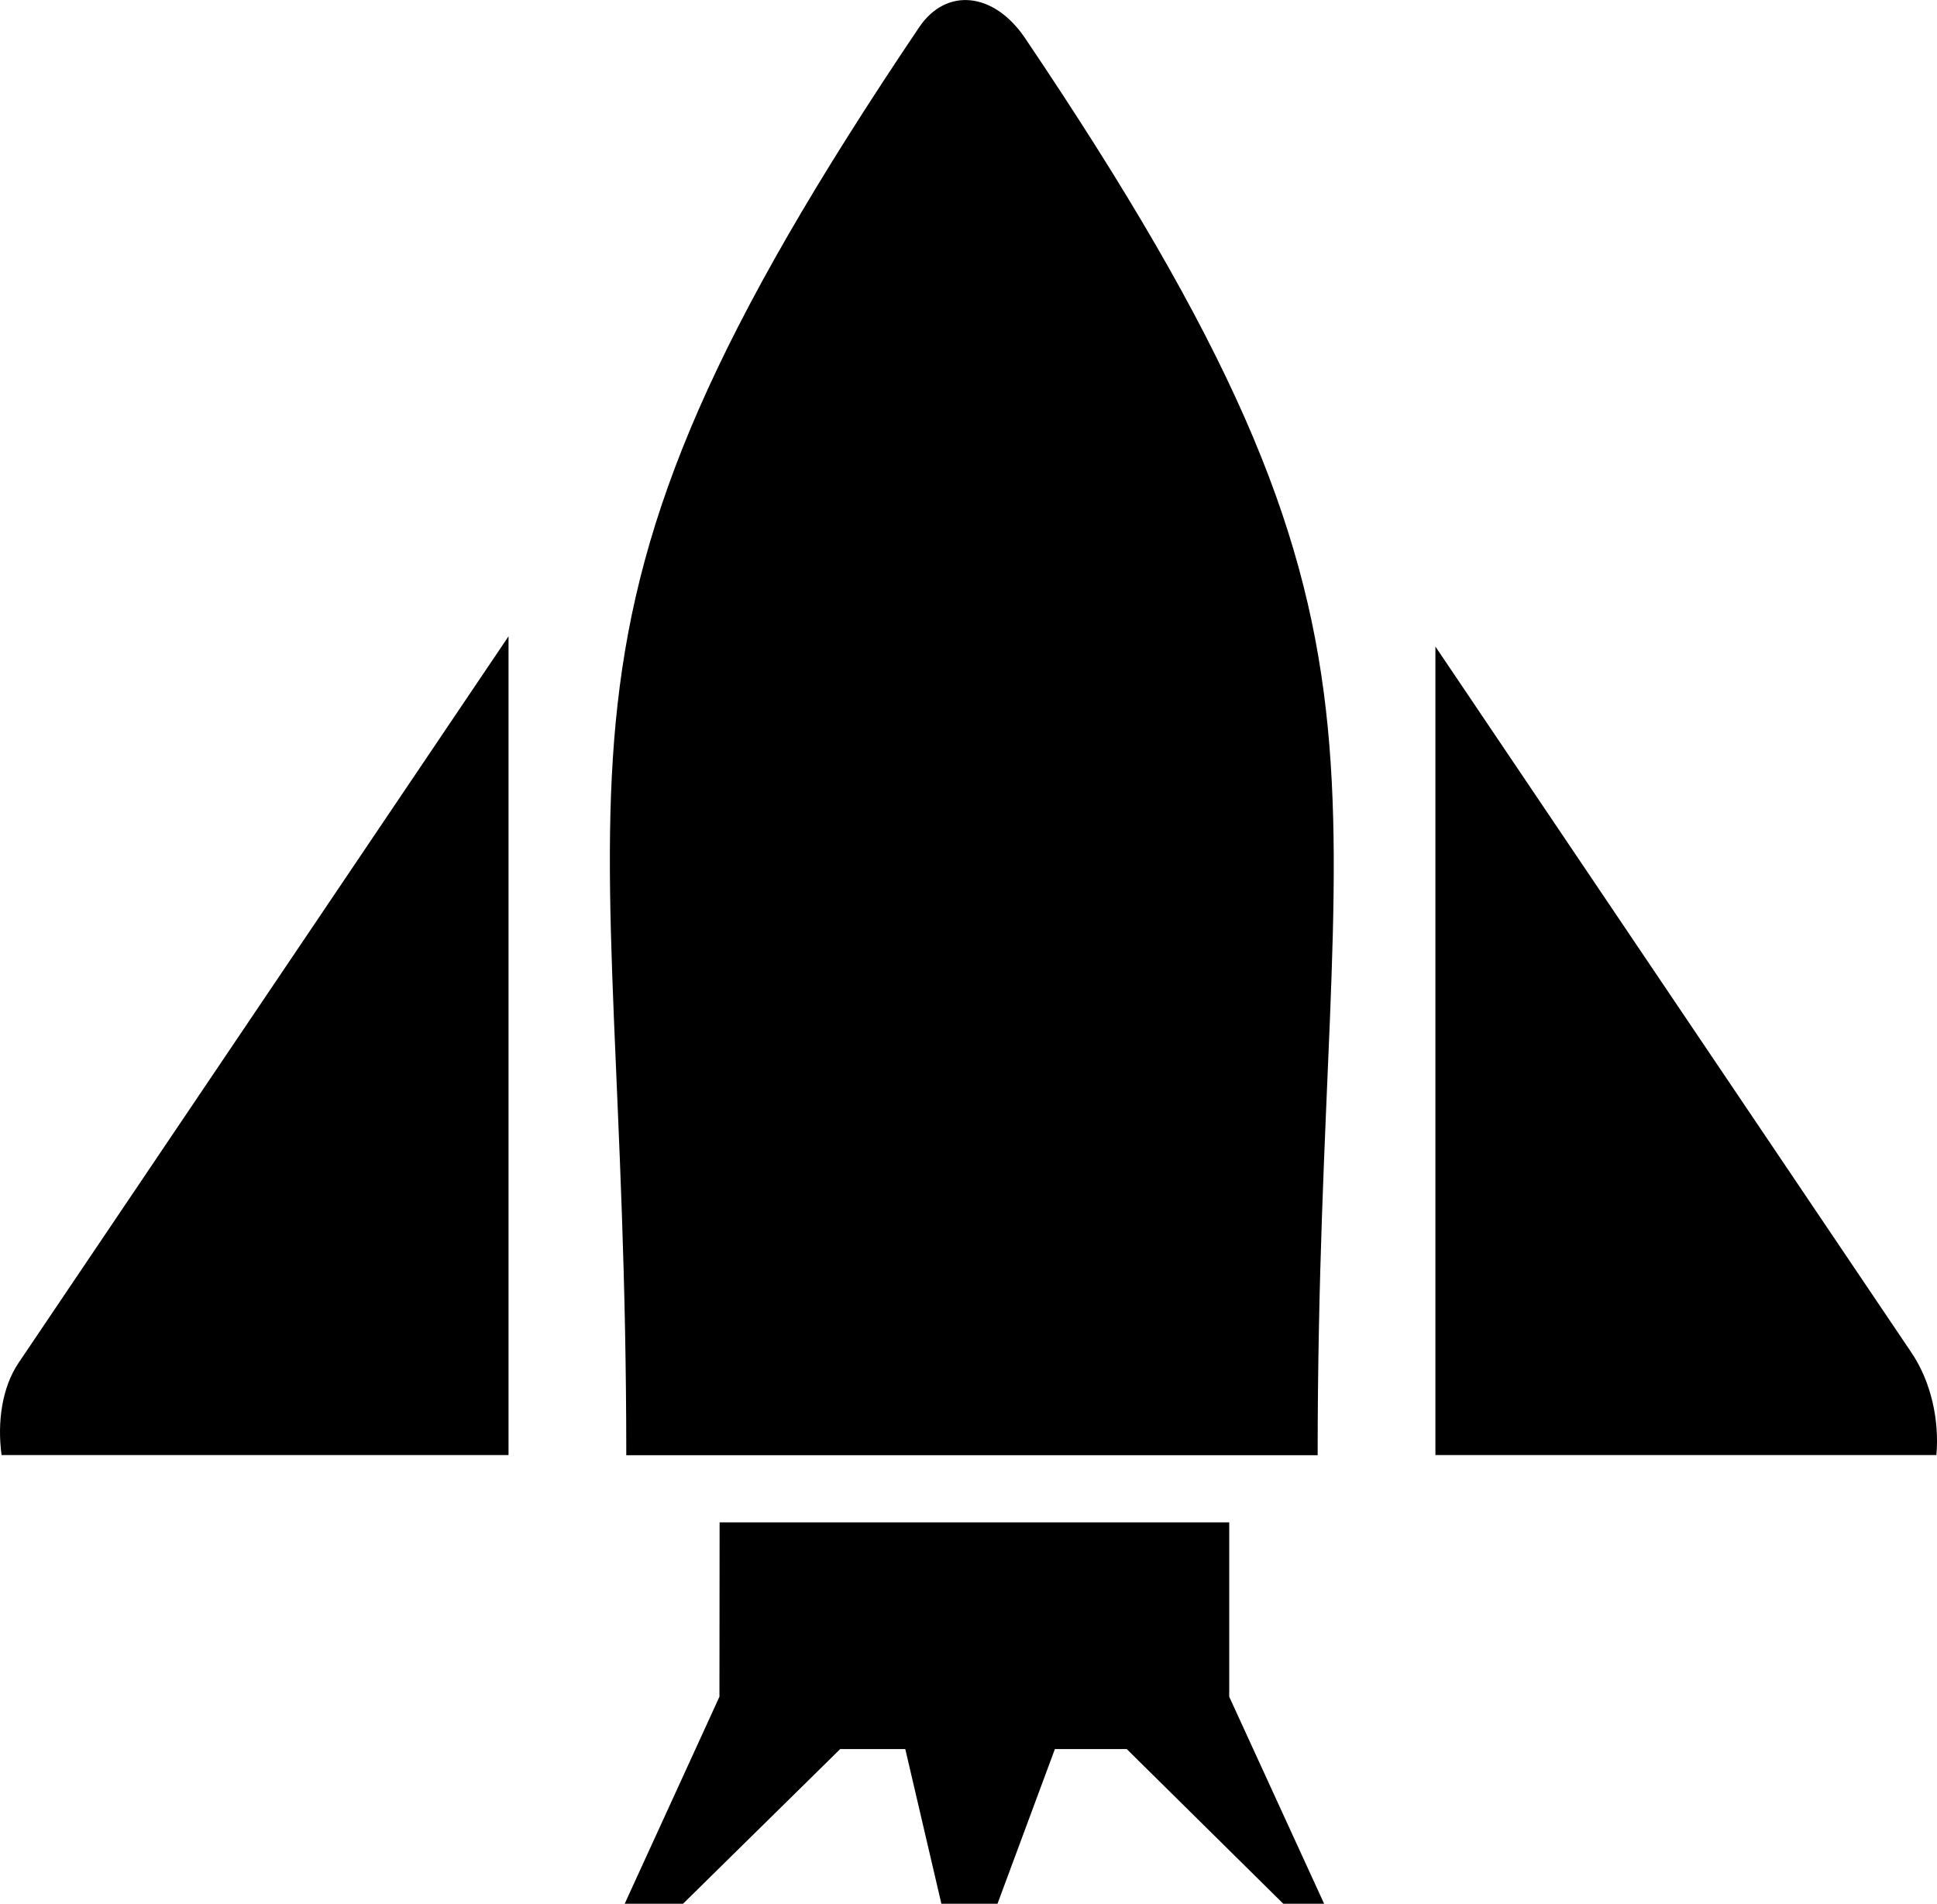
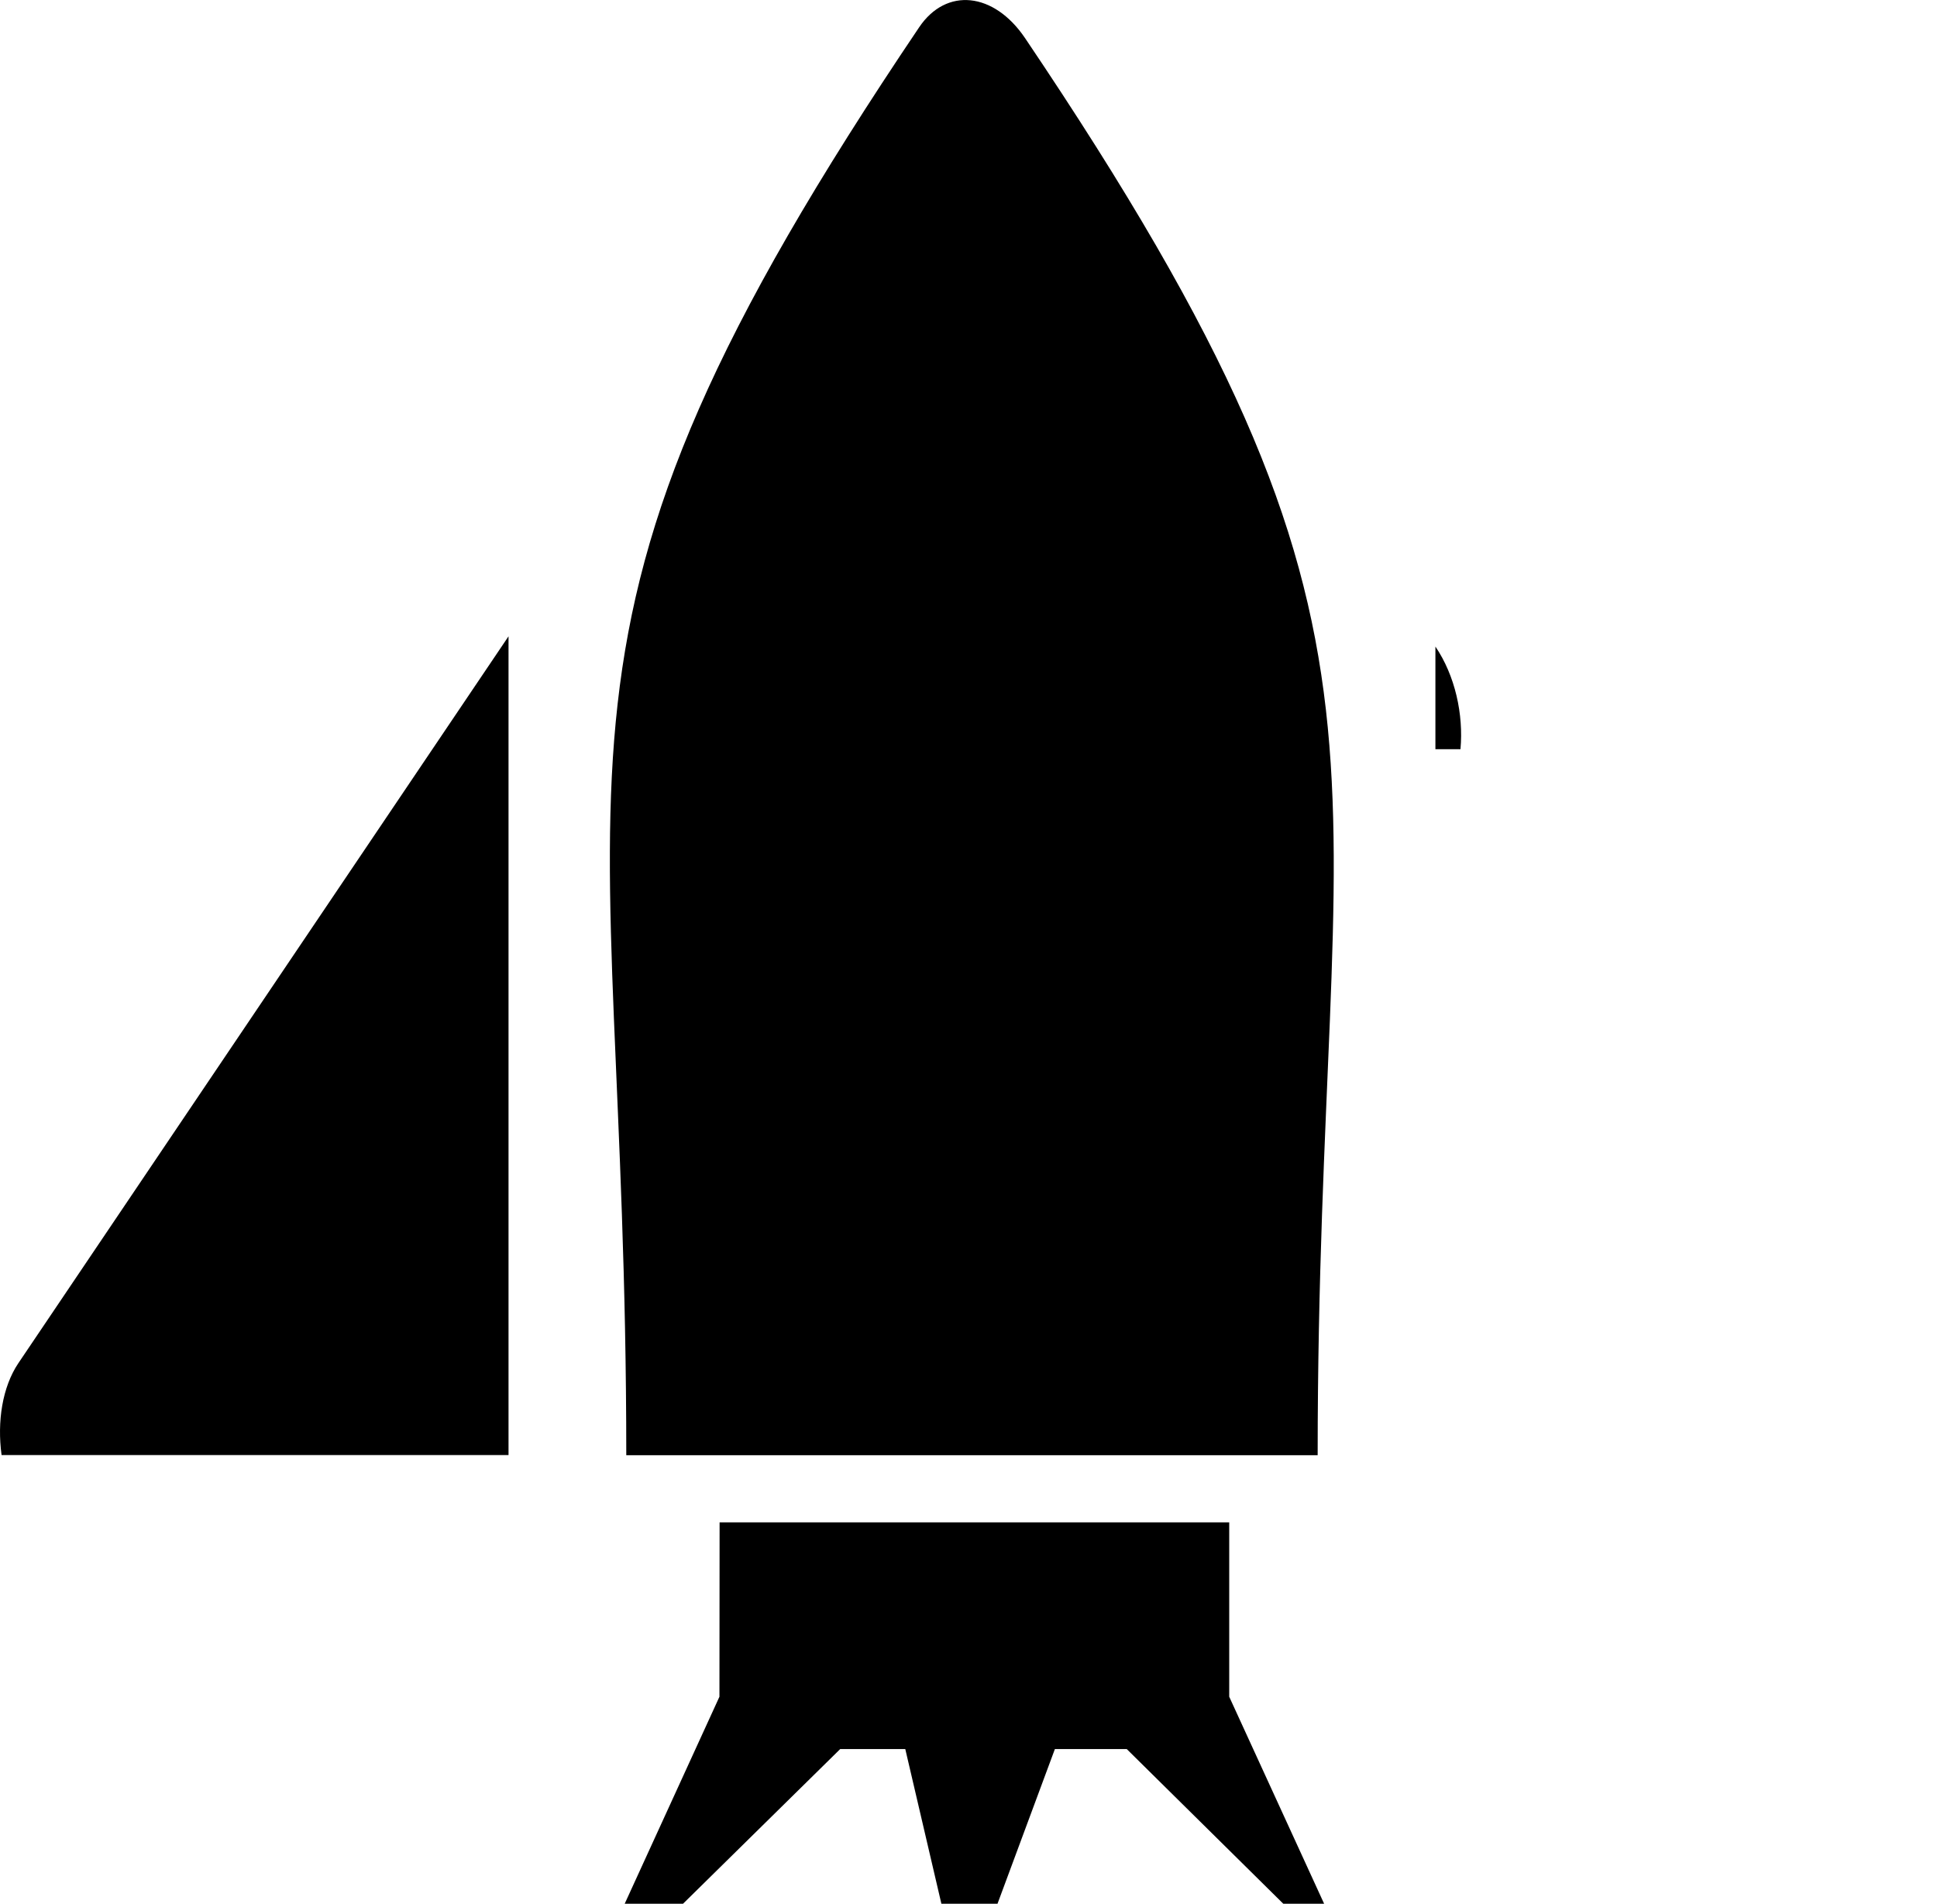
<svg xmlns="http://www.w3.org/2000/svg" version="1.1" id="Layer_1" x="0px" y="0px" viewBox="0 0 122.88 120.75" style="enable-background:new 0 0 122.88 120.75" xml:space="preserve">
  <style type="text/css">.st0{fill-rule:evenodd;clip-rule:evenodd;}</style>
  <g>
-     <path class="st0" d="M45.65,96.56h32.33v11.06L84,120.75h-2.59l-9.93-9.81h-4.56l-3.64,9.81h-3.56l-2.29-9.81H53.3l-9.97,9.81h-3.7 l6.01-13.13L45.65,96.56L45.65,96.56L45.65,96.56z M1.16,86.47l31.1-46.11v51.93H0.1C-0.19,90.16,0.15,87.98,1.16,86.47L1.16,86.47 L1.16,86.47z M58.31,1.73c1.72-2.55,4.74-2.24,6.72,0.69c26.14,38.77,18.56,44.84,18.56,89.88H39.73 C39.73,47.08,32.07,40.65,58.31,1.73L58.31,1.73L58.31,1.73z M91.06,41.01l30.19,44.77c1.25,1.84,1.79,4.3,1.59,6.51H91.06V41.01 L91.06,41.01z" />
+     <path class="st0" d="M45.65,96.56h32.33v11.06L84,120.75h-2.59l-9.93-9.81h-4.56l-3.64,9.81h-3.56l-2.29-9.81H53.3l-9.97,9.81h-3.7 l6.01-13.13L45.65,96.56L45.65,96.56L45.65,96.56z M1.16,86.47l31.1-46.11v51.93H0.1C-0.19,90.16,0.15,87.98,1.16,86.47L1.16,86.47 L1.16,86.47z M58.31,1.73c1.72-2.55,4.74-2.24,6.72,0.69c26.14,38.77,18.56,44.84,18.56,89.88H39.73 C39.73,47.08,32.07,40.65,58.31,1.73L58.31,1.73L58.31,1.73z M91.06,41.01c1.25,1.84,1.79,4.3,1.59,6.51H91.06V41.01 L91.06,41.01z" />
  </g>
</svg>